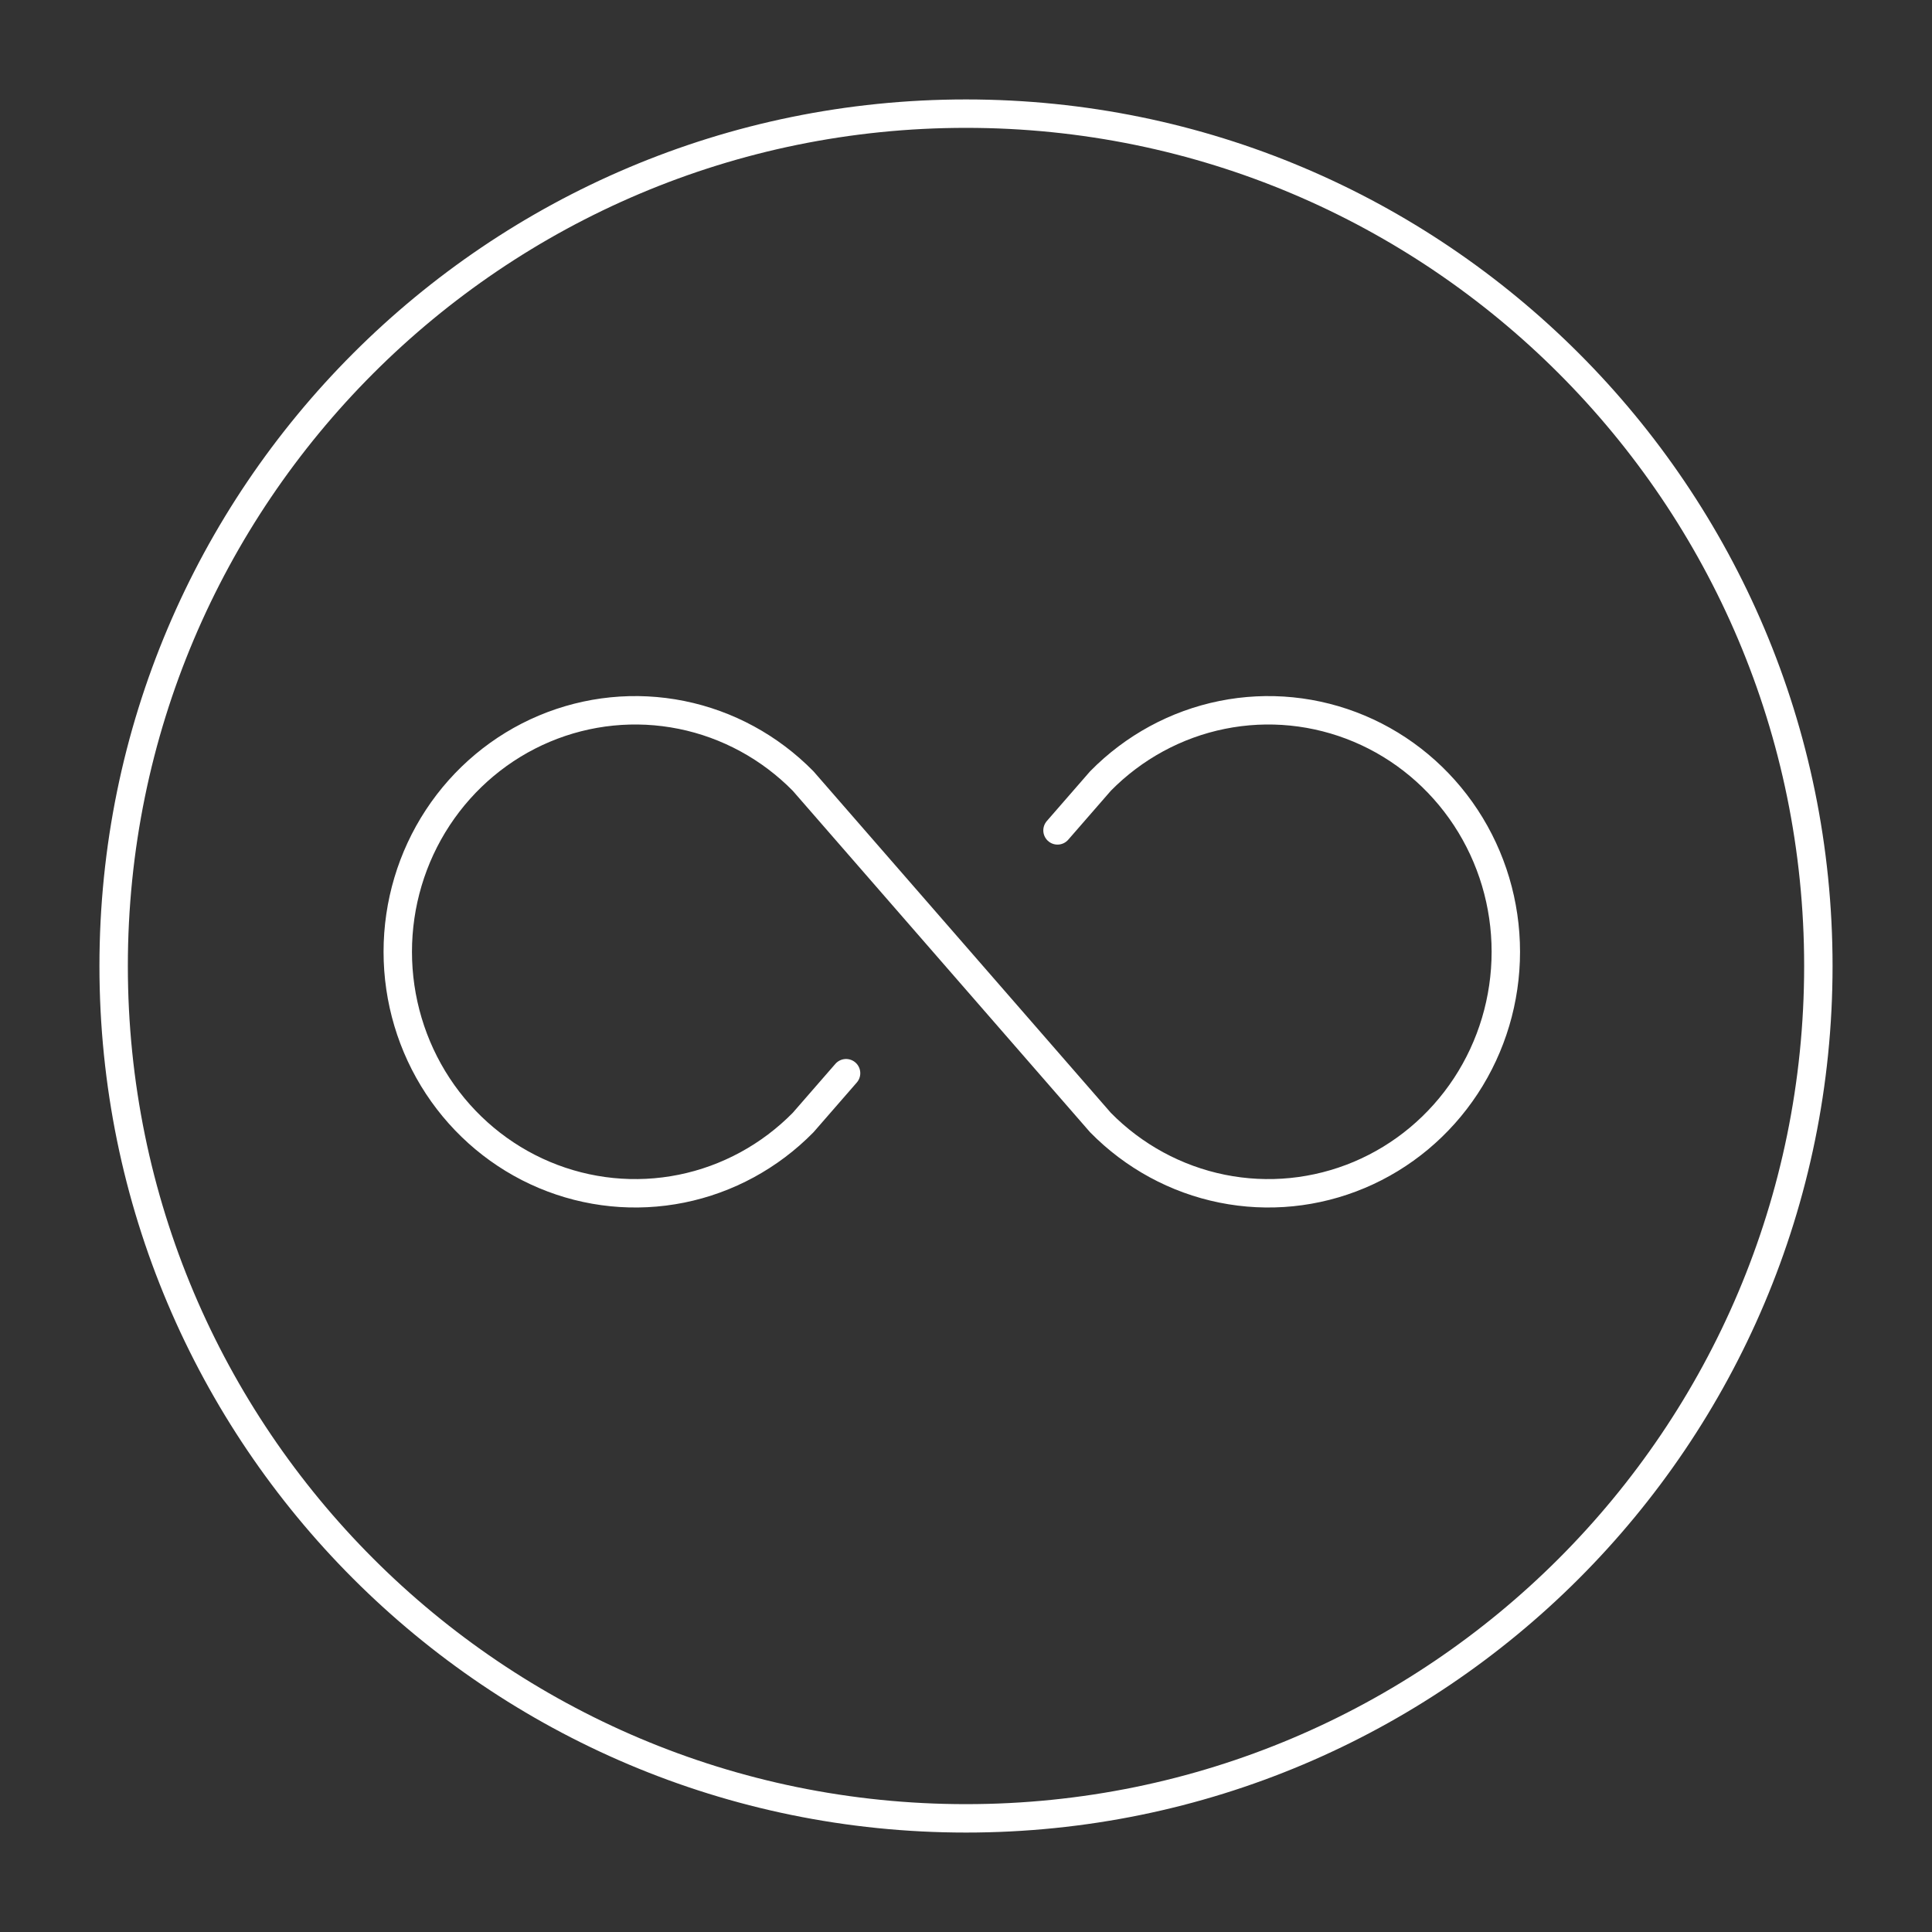
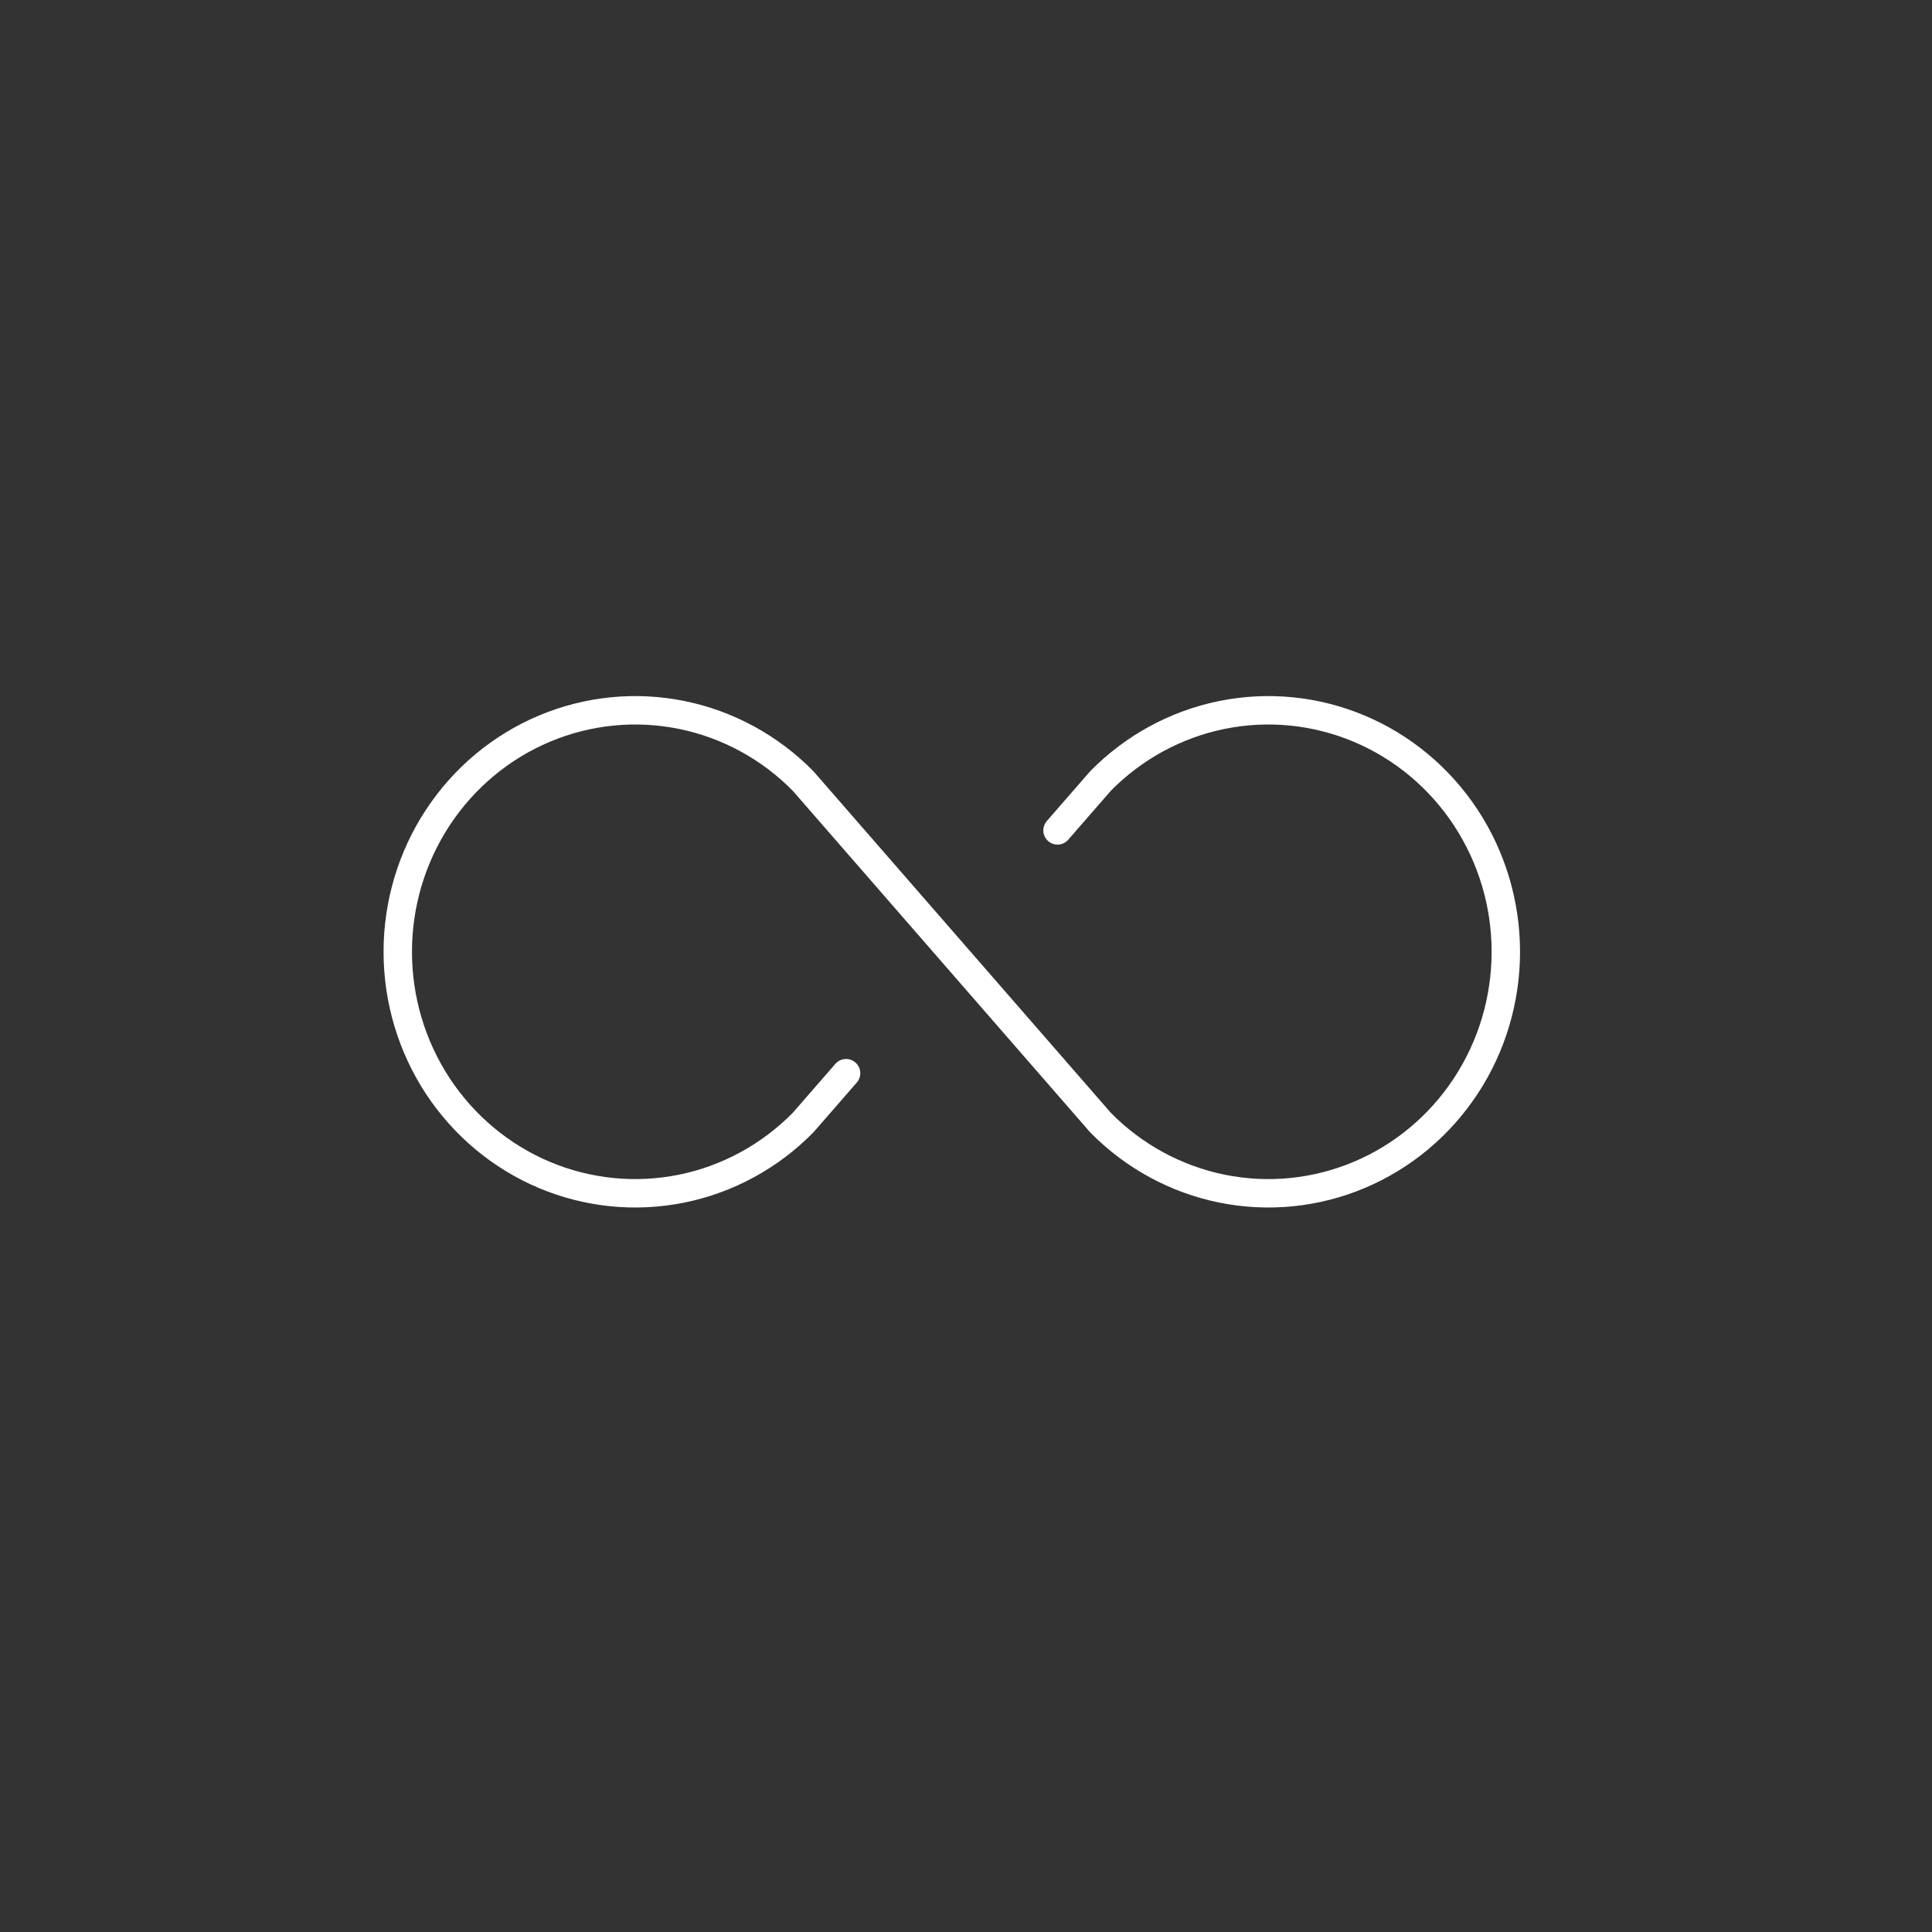
<svg xmlns="http://www.w3.org/2000/svg" width="68" height="68" viewBox="0 0 68 68" fill="none">
  <rect x="0" y="0" width="68" height="68" fill="#333333" stroke="none" />
-   <path d="M34 64C50.569 64 64 50.569 64 34C64 17.431 50.569 4 34 4C17.431 4 4 17.431 4 34C4 50.569 17.431 64 34 64Z" stroke="white" stroke-miterlimit="10" stroke-linecap="round" stroke-linejoin="round" />
  <path d="M29.779 37.773L28.267 39.51C27.098 40.699 25.609 41.509 23.988 41.837C22.366 42.165 20.686 41.996 19.159 41.353C17.632 40.71 16.327 39.62 15.408 38.222C14.49 36.825 14 35.181 14 33.5C14 31.819 14.49 30.175 15.408 28.778C16.327 27.38 17.632 26.29 19.159 25.647C20.686 25.004 22.366 24.835 23.988 25.163C25.609 25.491 27.098 26.301 28.267 27.49L38.733 39.51C39.902 40.699 41.391 41.509 43.013 41.837C44.634 42.165 46.314 41.996 47.841 41.353C49.368 40.71 50.673 39.62 51.592 38.222C52.51 36.825 53 35.181 53 33.5C53 31.819 52.51 30.175 51.592 28.778C50.673 27.38 49.368 26.29 47.841 25.647C46.314 25.004 44.634 24.835 43.013 25.163C41.391 25.491 39.902 26.301 38.733 27.49L37.221 29.227" stroke="white" stroke-linecap="round" stroke-linejoin="round" />
</svg>